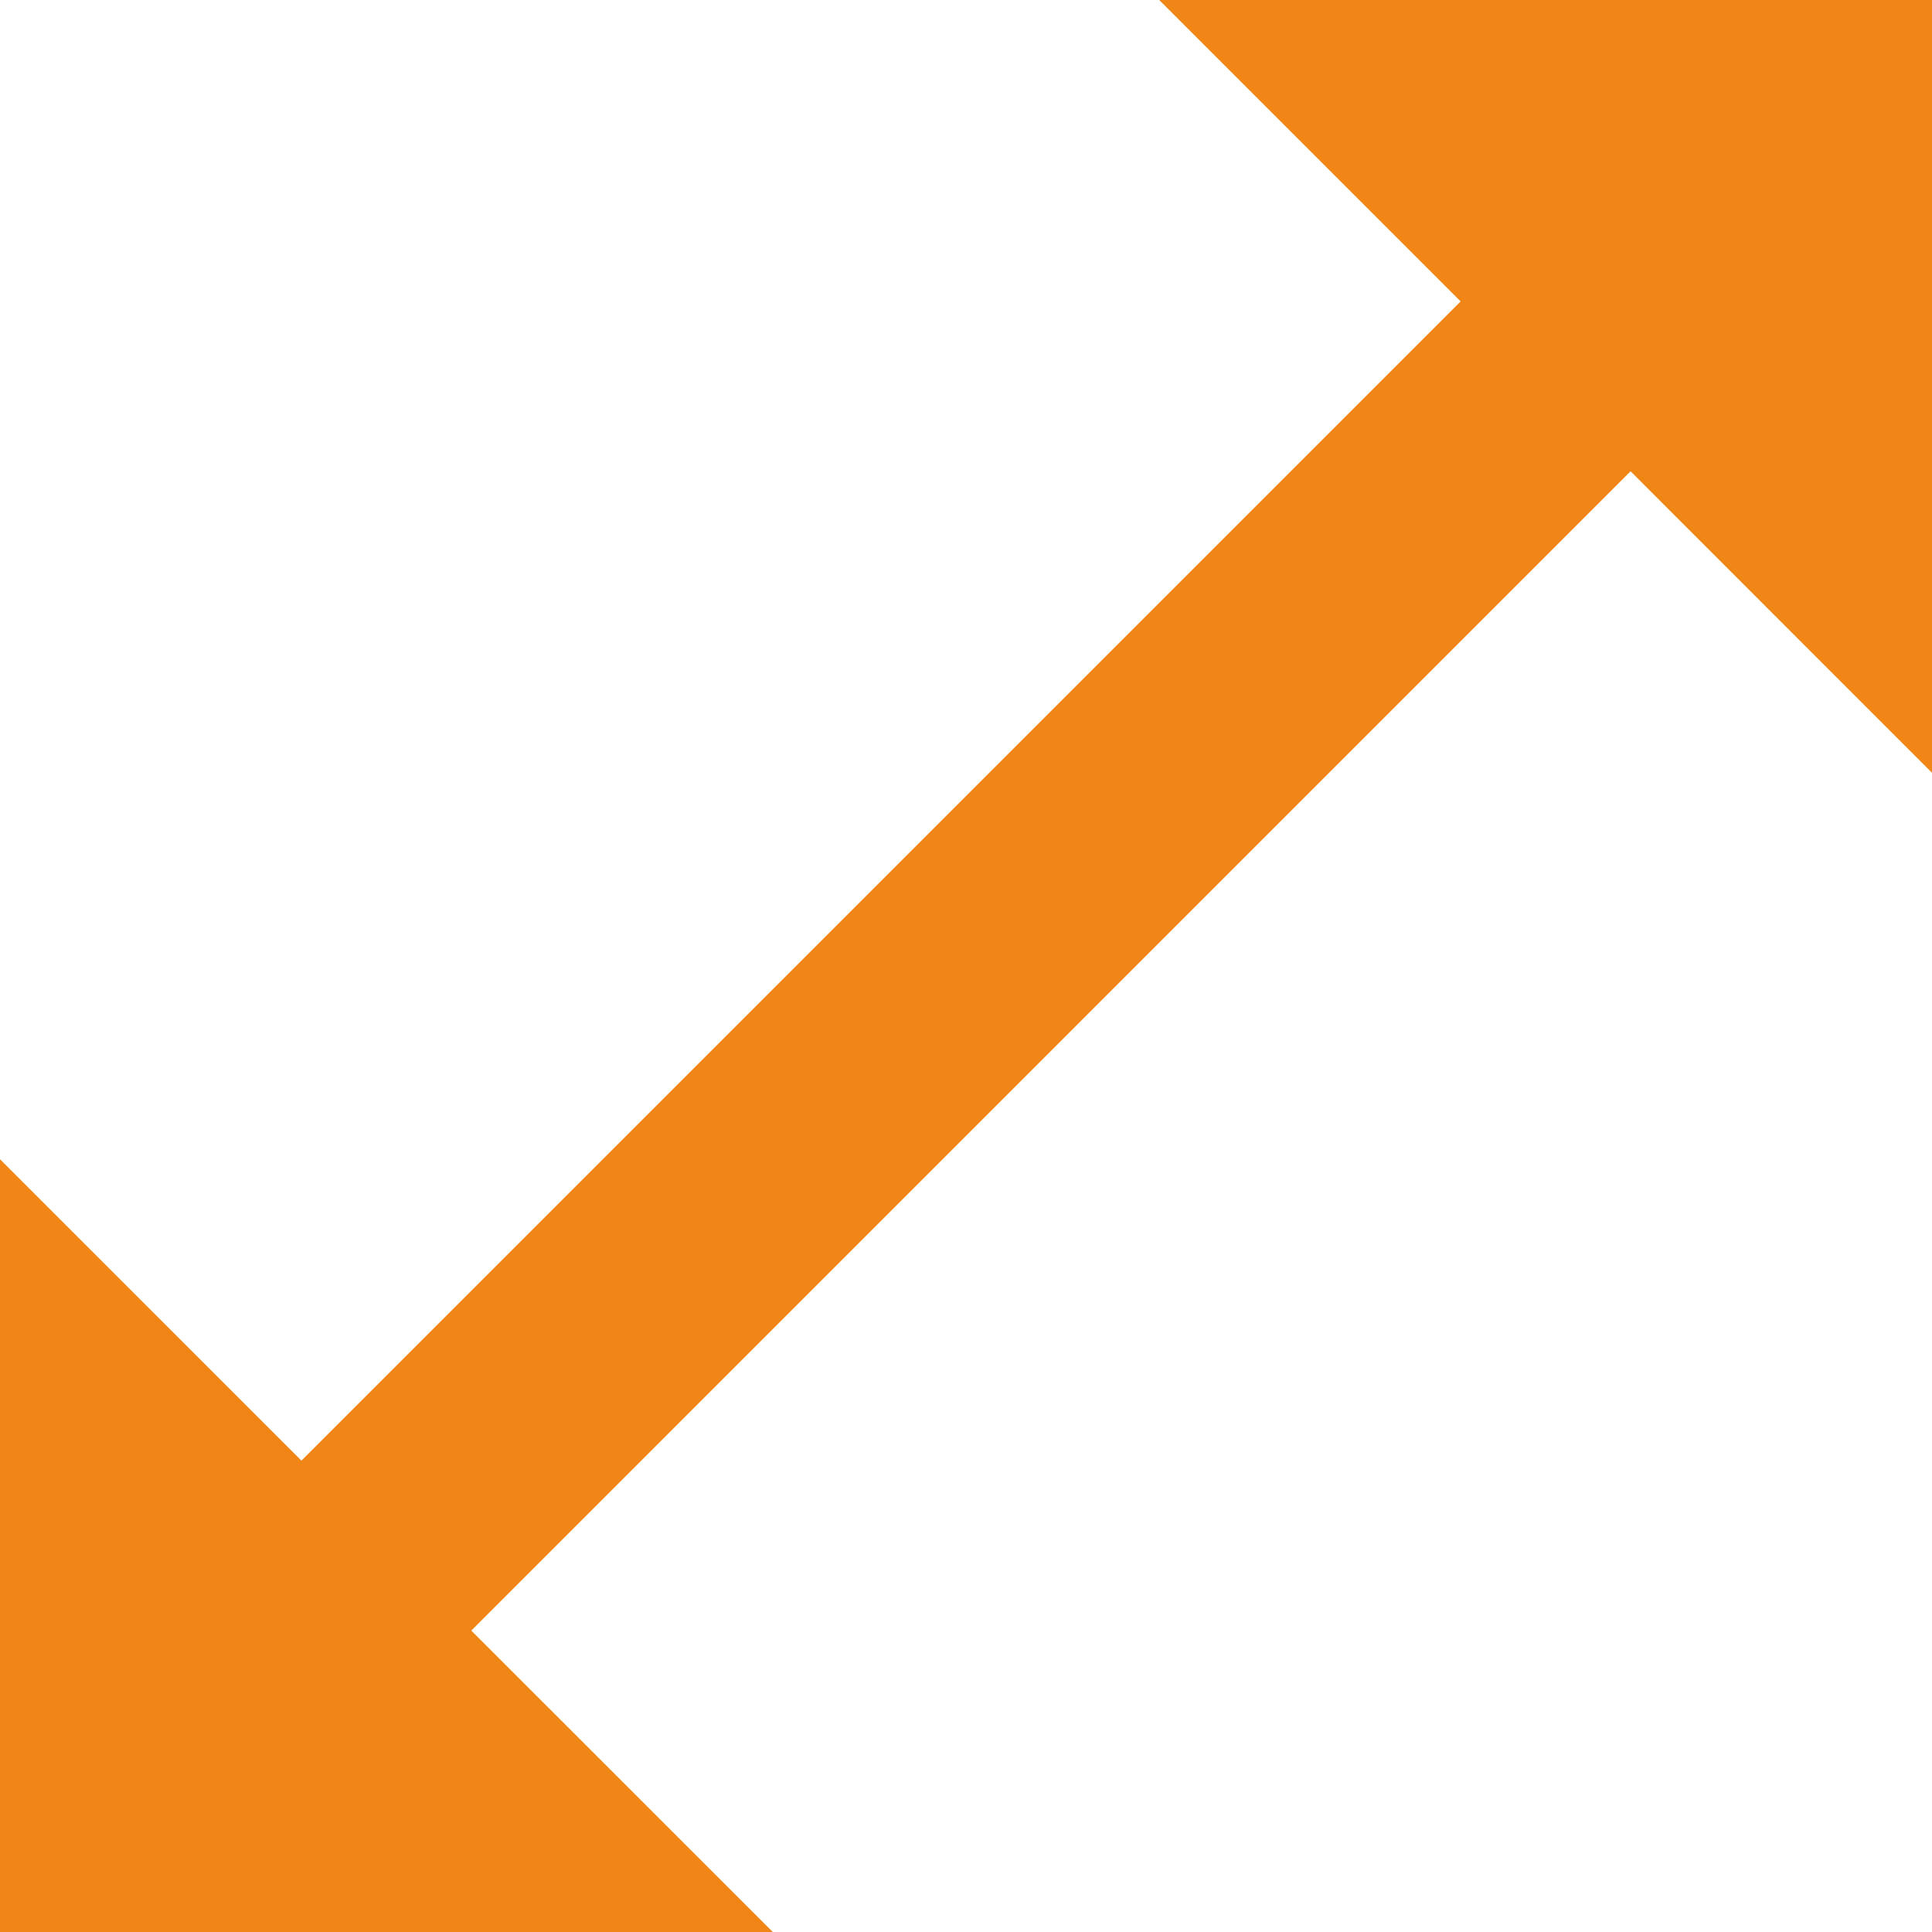
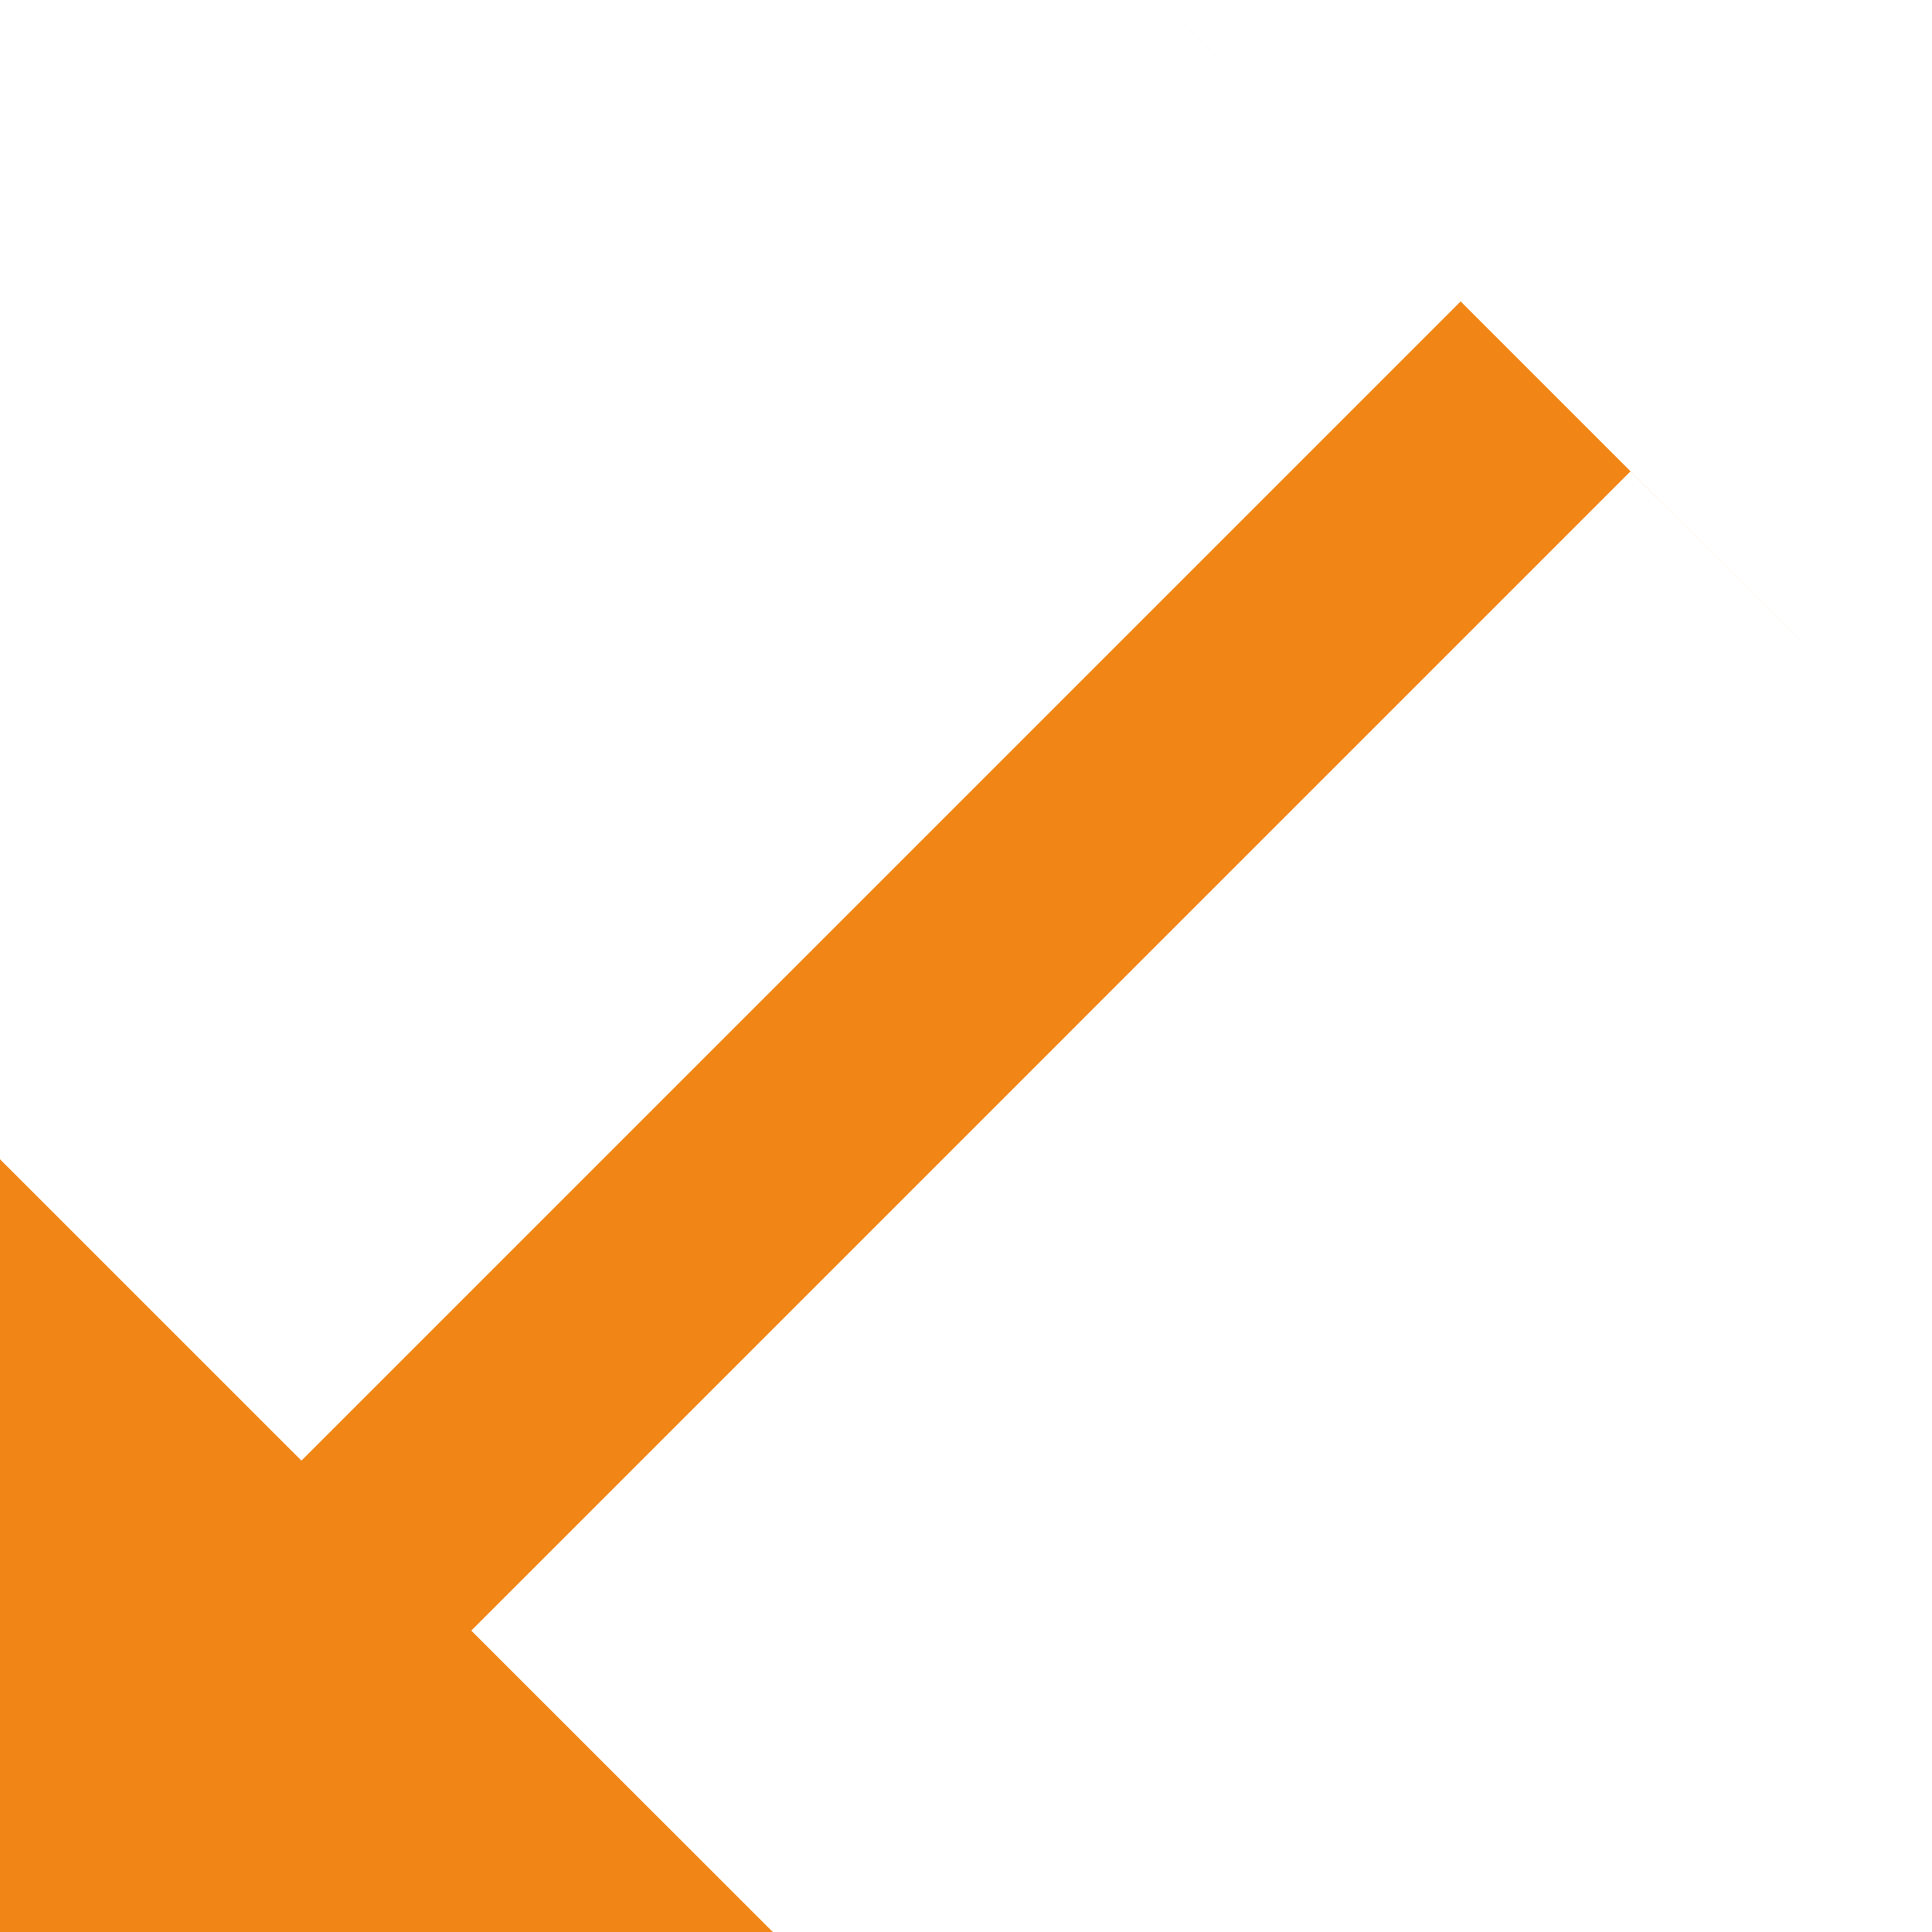
<svg xmlns="http://www.w3.org/2000/svg" width="70.205" height="70.205" viewBox="0 0 70.205 70.205">
-   <path id="Icon_ionic-md-resize" data-name="Icon ionic-md-resize" d="M45.5,3.375,56.451,14.328,14.328,56.451,3.375,45.5V73.58H31.457L20.5,62.628,62.627,20.5,73.58,31.457V3.375Z" transform="translate(-3.375 -3.375)" fill="#f18616" />
+   <path id="Icon_ionic-md-resize" data-name="Icon ionic-md-resize" d="M45.5,3.375,56.451,14.328,14.328,56.451,3.375,45.5V73.58H31.457L20.5,62.628,62.627,20.5,73.58,31.457Z" transform="translate(-3.375 -3.375)" fill="#f18616" />
</svg>